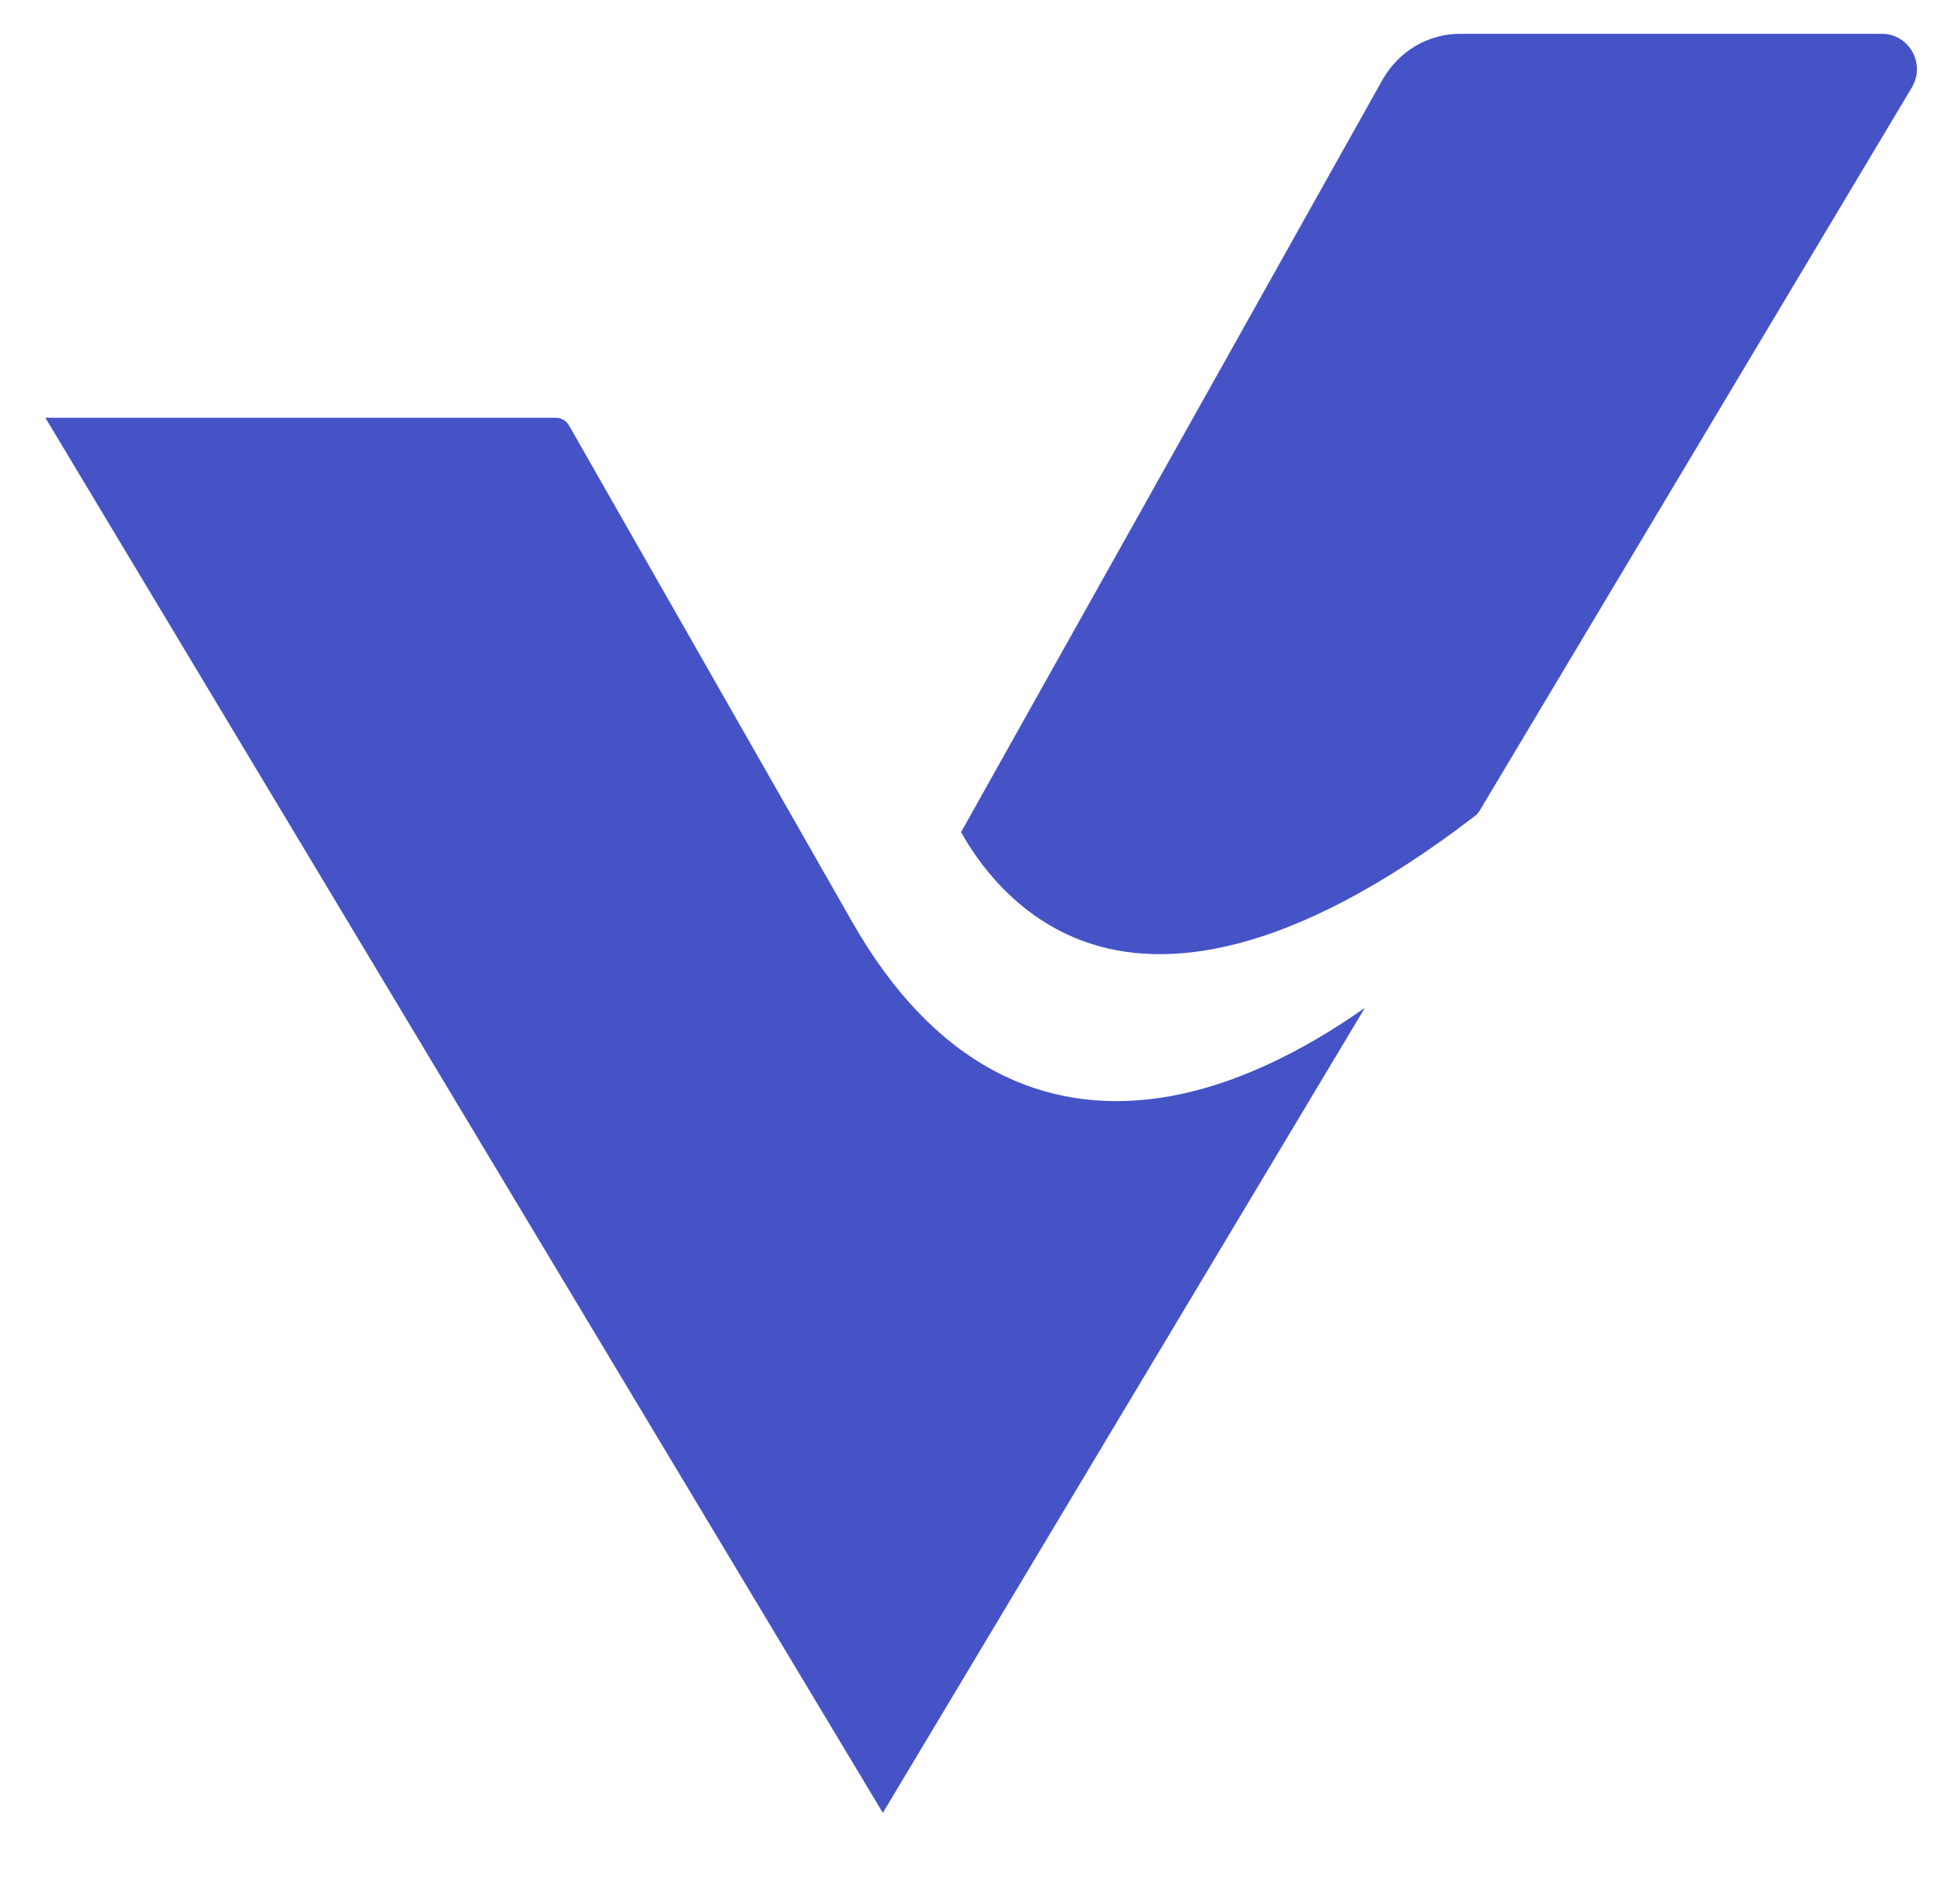
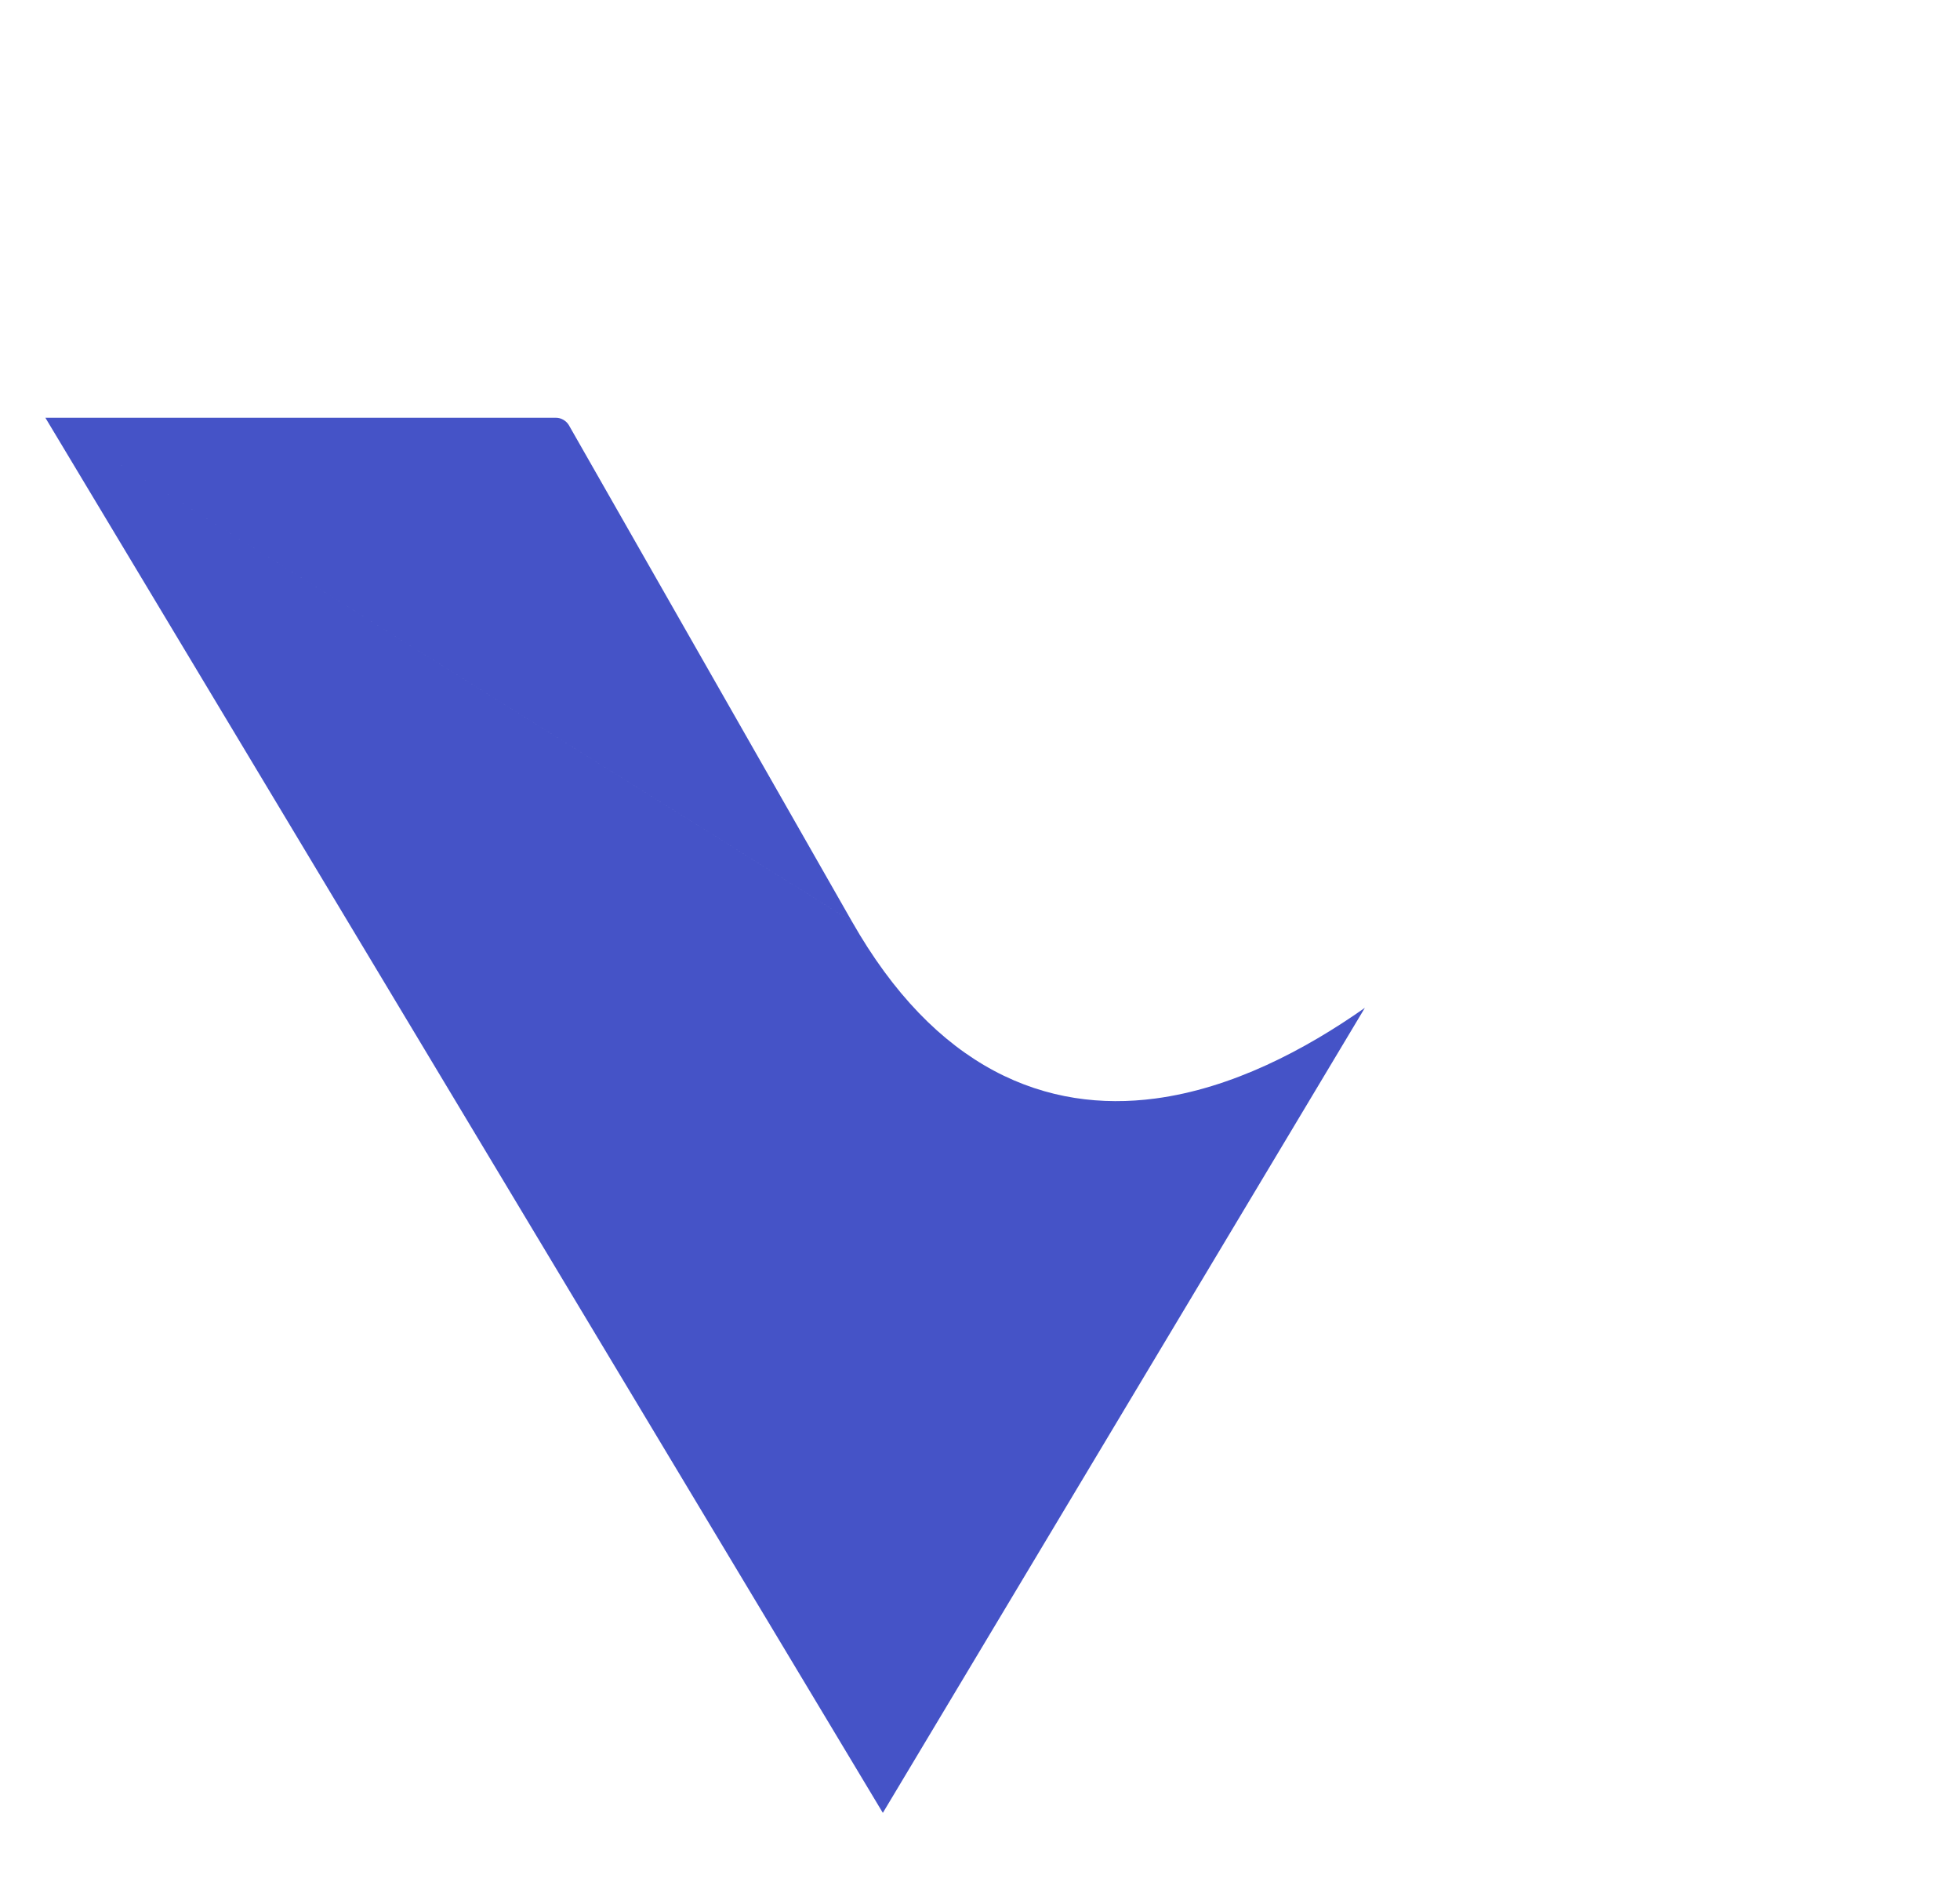
<svg xmlns="http://www.w3.org/2000/svg" width="58" height="56" viewBox="0 0 58 56" fill="none">
-   <path d="M55.687 1C56.478 1 56.99 1.863 56.582 2.576L43.772 24.007C43.747 24.035 43.721 24.067 43.694 24.104C38.048 28.45 34.39 28.648 32.168 27.883C30.048 27.153 28.895 25.439 28.44 24.618L40.92 2.343C41.406 1.503 42.265 1 43.213 1H55.687Z" fill="#4553C7" />
  <path d="M1.343 12.36L26.125 53.634L40.389 29.817C38.612 31.066 36.452 32.2 34.184 32.5C32.615 32.708 30.983 32.516 29.415 31.679C27.855 30.845 26.435 29.413 25.213 27.266L1.343 12.36ZM1.343 12.36H16.462C16.593 12.36 16.747 12.438 16.83 12.572L25.212 27.265L1.343 12.36Z" fill="#4553C7" />
  <defs>
    <linearGradient id="paint0_linear_81_2644" x1="27.393" y1="14.576" x2="57.766" y2="14.576" gradientUnits="userSpaceOnUse">
      <stop stop-color="white" stop-opacity="0" />
      <stop offset="1" stop-color="white" />
    </linearGradient>
    <linearGradient id="paint1_linear_81_2644" x1="-0.009" y1="33.163" x2="42.405" y2="33.163" gradientUnits="userSpaceOnUse">
      <stop stop-color="white" stop-opacity="0" />
      <stop offset="1" stop-color="white" />
    </linearGradient>
  </defs>
</svg>